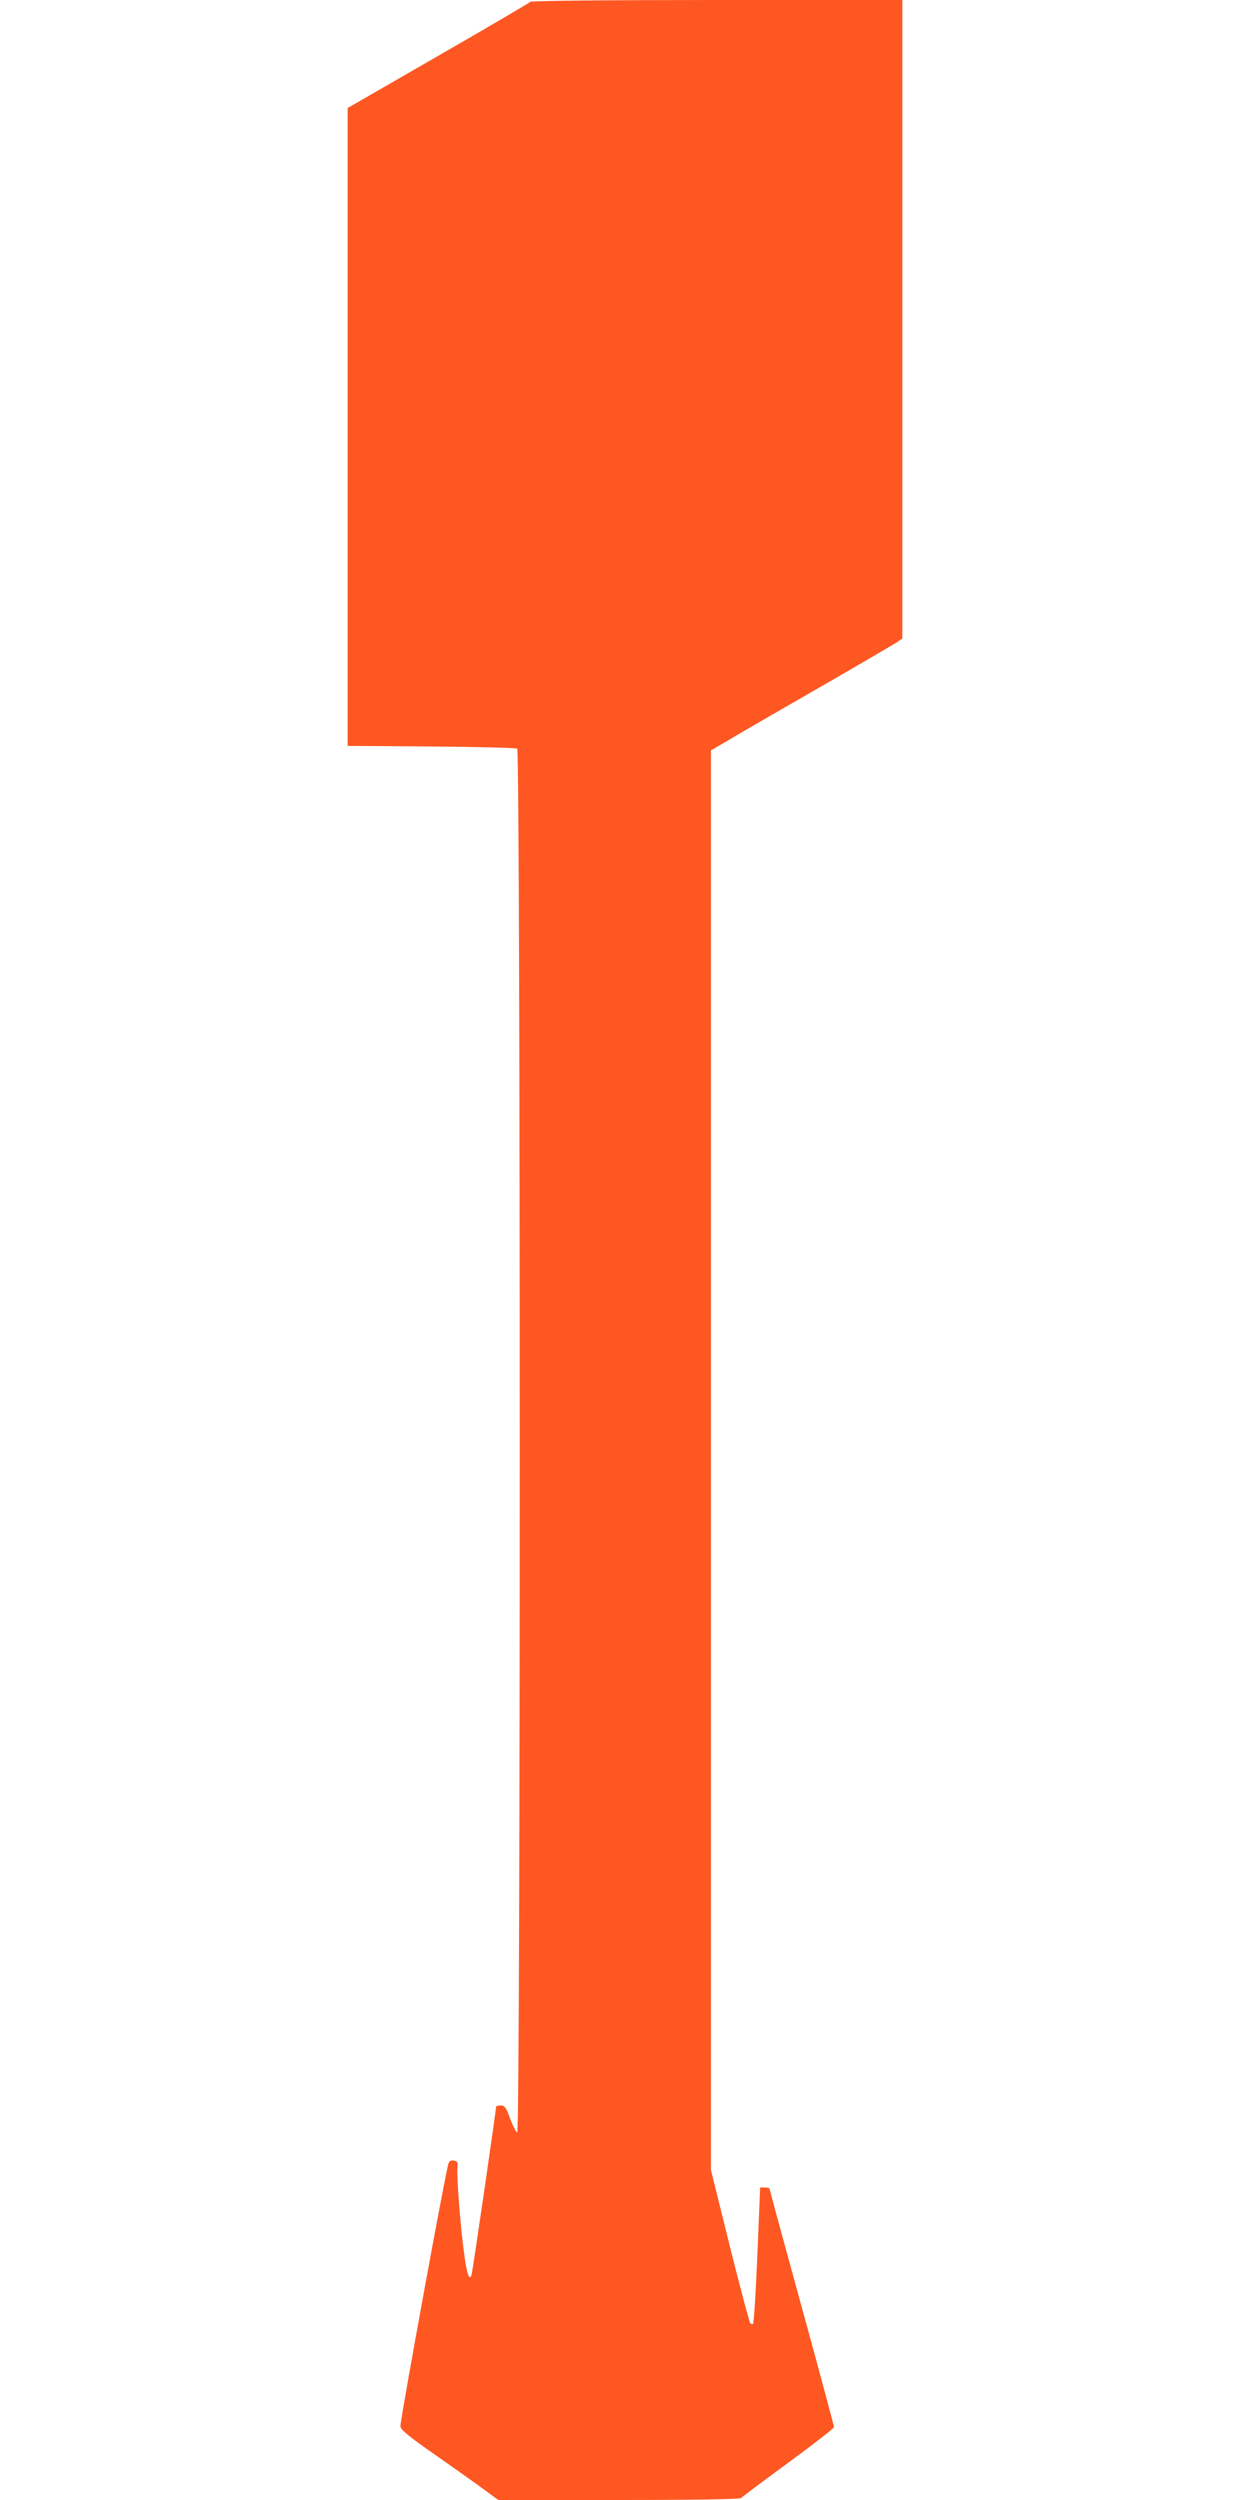
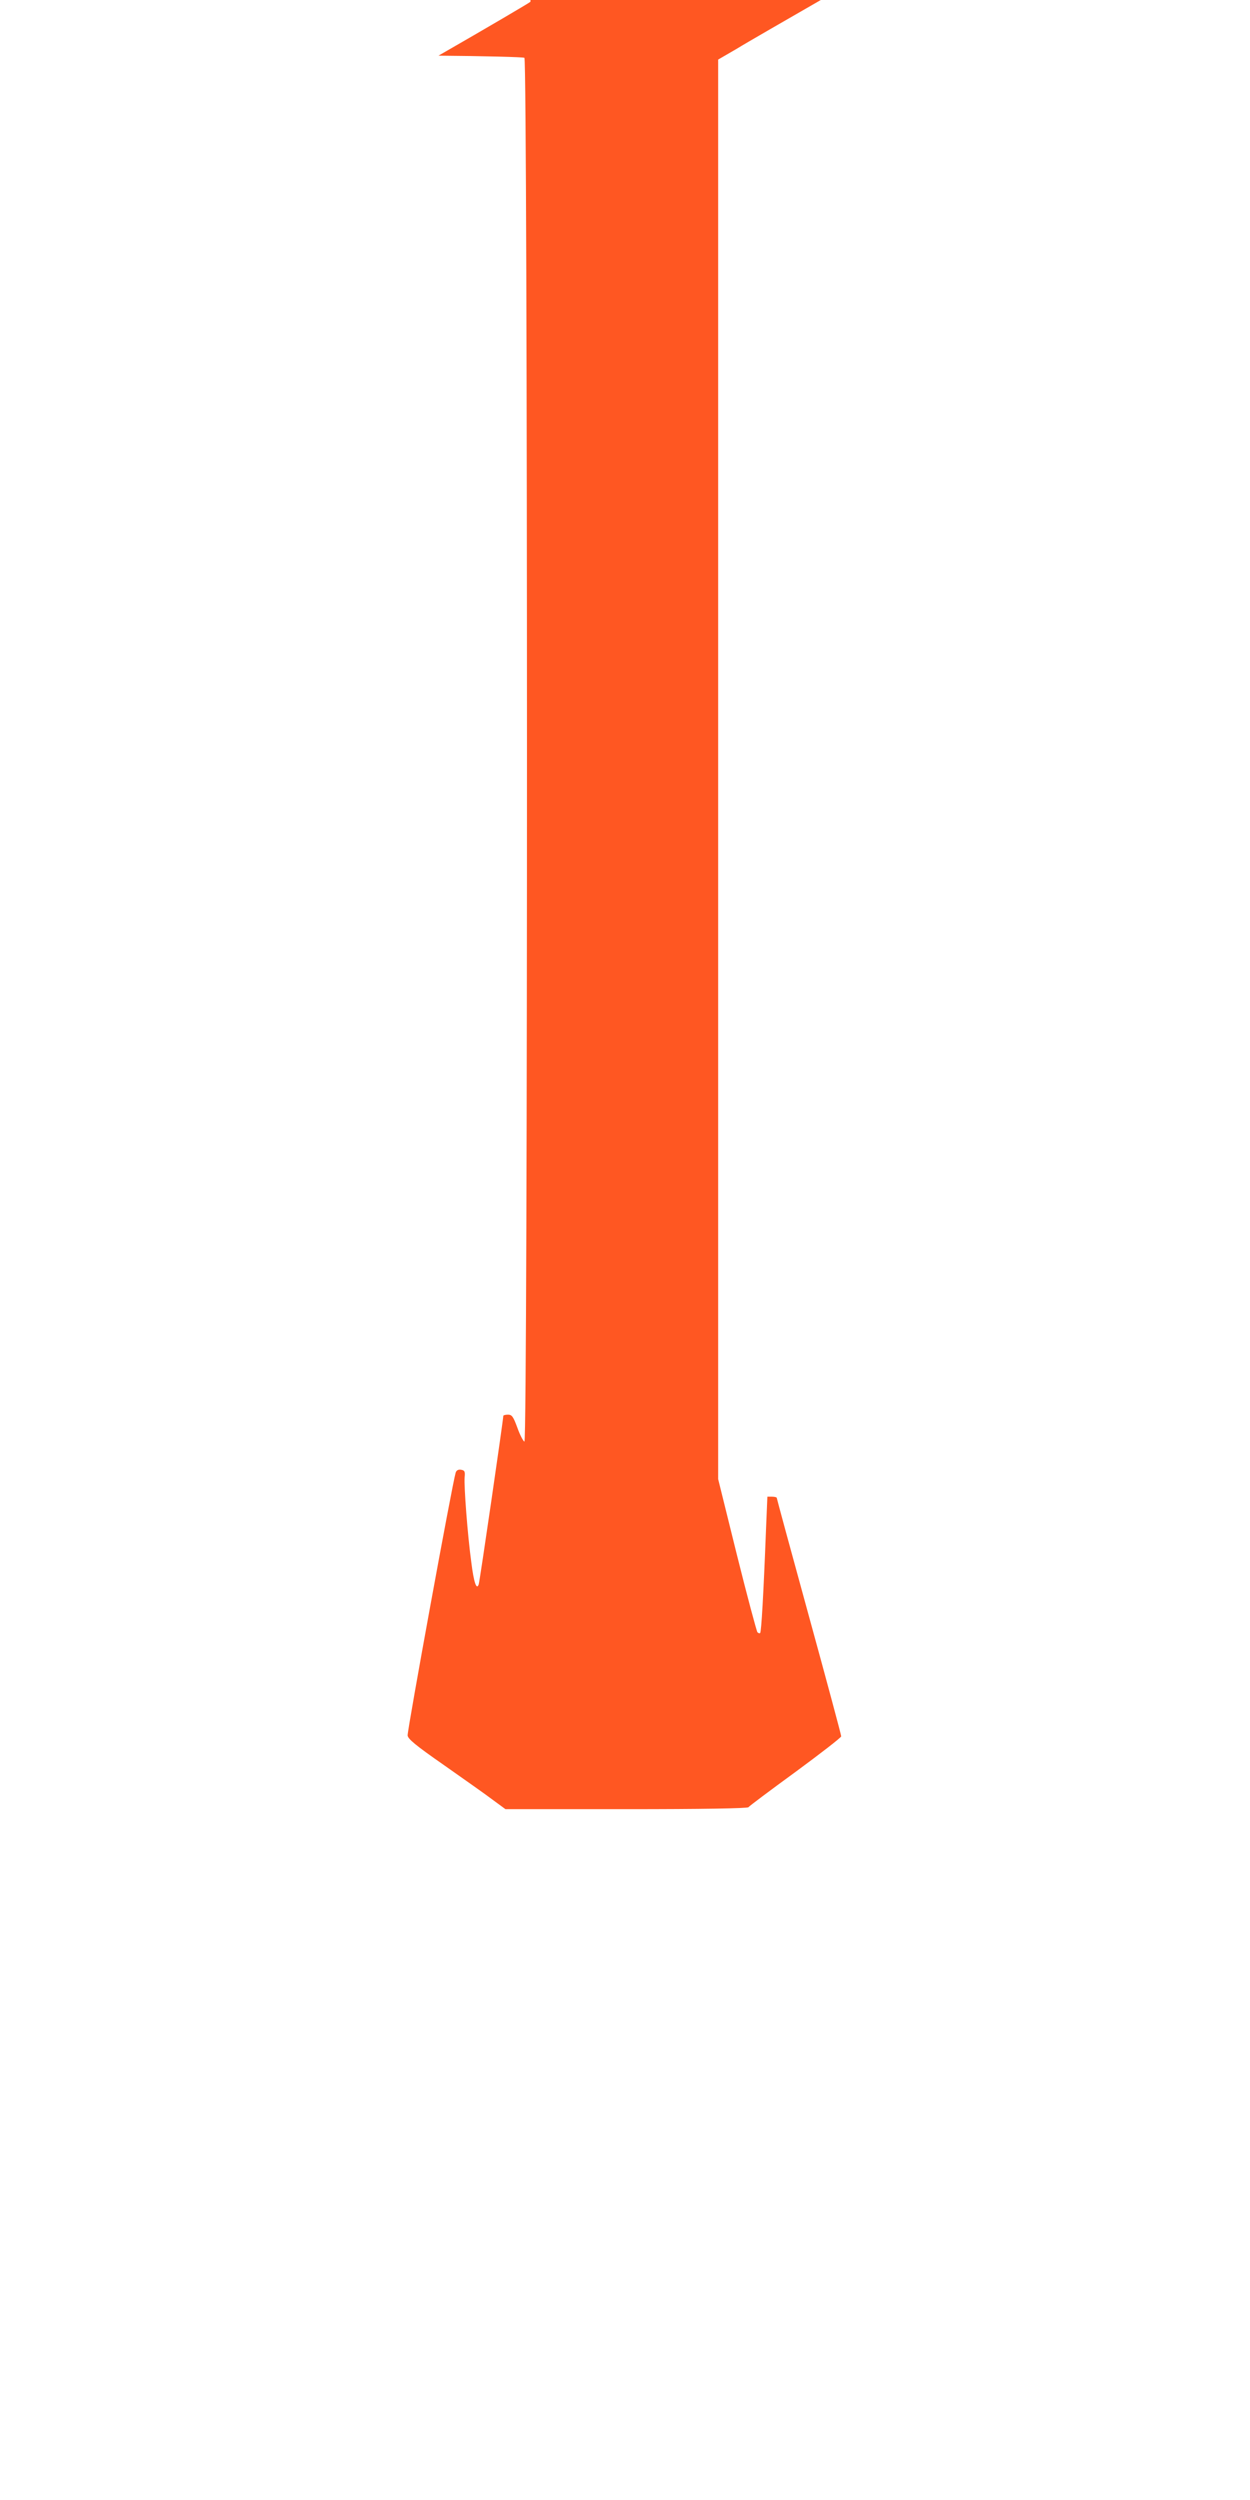
<svg xmlns="http://www.w3.org/2000/svg" version="1.0" width="640pt" height="1280pt" viewBox="0 0 640 1280" preserveAspectRatio="xMidYMid meet">
  <g transform="translate(0,1280) scale(0.1,-0.1)" fill="#ff5722" stroke="none">
-     <path d="M2716 12791 c-3 -4 -215 -129 -471 -276 l-465 -268 0 -1633 0 -1633 428 -3 c235 -2 433 -7 440 -11 17 -12 18 -7091 0 -7085 -6 2 -23 34 -36 71 -21 57 -28 67 -48 67 -13 0 -24 -3 -24 -6 0 -18 -121 -851 -126 -863 -11 -31 -25 9 -38 114 -19 139 -38 389 -34 435 3 29 0 35 -19 38 -14 2 -23 -3 -27 -15 -18 -60 -246 -1309 -246 -1345 1 -18 39 -50 187 -153 102 -72 215 -151 250 -178 l64 -47 619 0 c381 0 621 4 625 10 3 5 111 86 240 180 129 95 235 177 235 183 0 7 -74 283 -165 614 -91 331 -165 604 -165 607 0 3 -11 6 -24 6 l-24 0 -7 -167 c-13 -337 -24 -525 -30 -531 -3 -3 -9 -1 -14 4 -4 5 -52 183 -105 396 l-96 388 0 3634 0 3634 93 54 c50 31 259 151 462 268 204 117 382 222 398 232 l27 19 0 1635 0 1634 -949 0 c-528 0 -952 -4 -955 -9z" />
+     <path d="M2716 12791 c-3 -4 -215 -129 -471 -276 c235 -2 433 -7 440 -11 17 -12 18 -7091 0 -7085 -6 2 -23 34 -36 71 -21 57 -28 67 -48 67 -13 0 -24 -3 -24 -6 0 -18 -121 -851 -126 -863 -11 -31 -25 9 -38 114 -19 139 -38 389 -34 435 3 29 0 35 -19 38 -14 2 -23 -3 -27 -15 -18 -60 -246 -1309 -246 -1345 1 -18 39 -50 187 -153 102 -72 215 -151 250 -178 l64 -47 619 0 c381 0 621 4 625 10 3 5 111 86 240 180 129 95 235 177 235 183 0 7 -74 283 -165 614 -91 331 -165 604 -165 607 0 3 -11 6 -24 6 l-24 0 -7 -167 c-13 -337 -24 -525 -30 -531 -3 -3 -9 -1 -14 4 -4 5 -52 183 -105 396 l-96 388 0 3634 0 3634 93 54 c50 31 259 151 462 268 204 117 382 222 398 232 l27 19 0 1635 0 1634 -949 0 c-528 0 -952 -4 -955 -9z" />
  </g>
</svg>